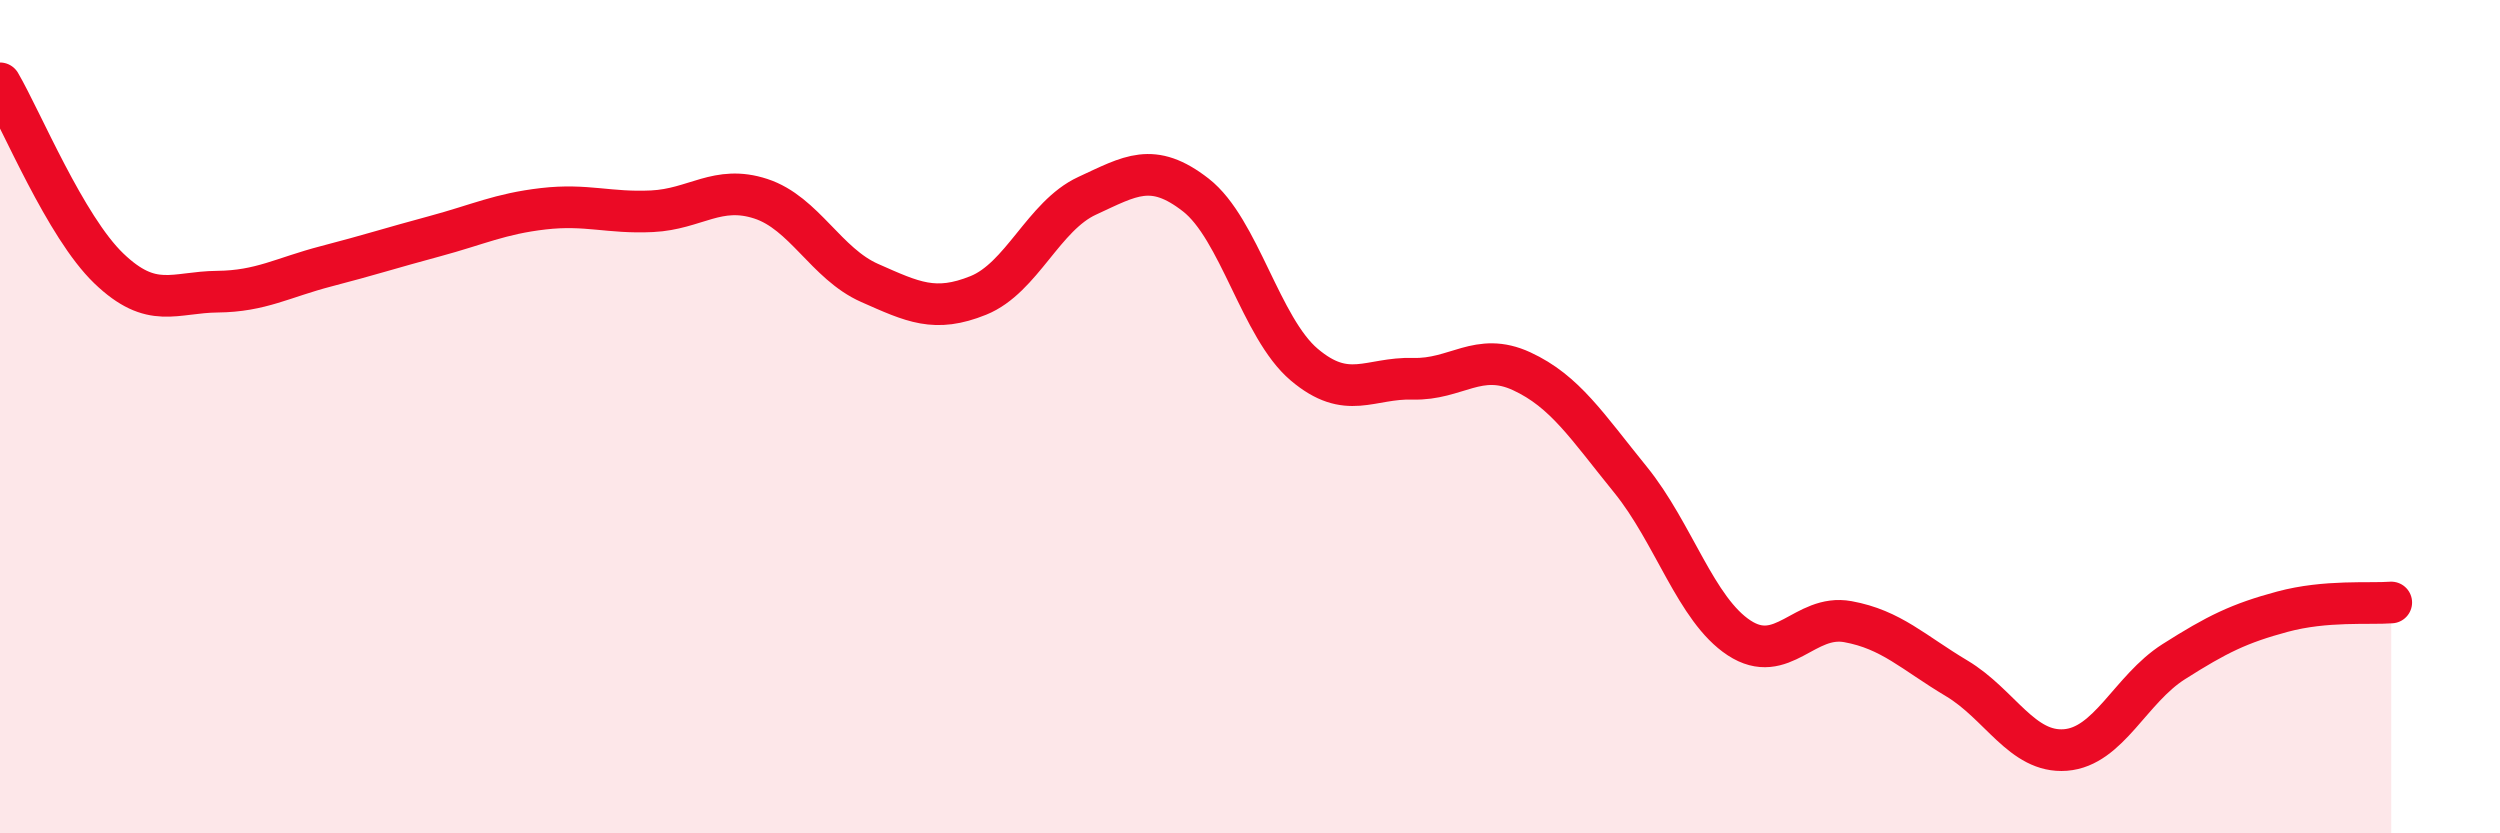
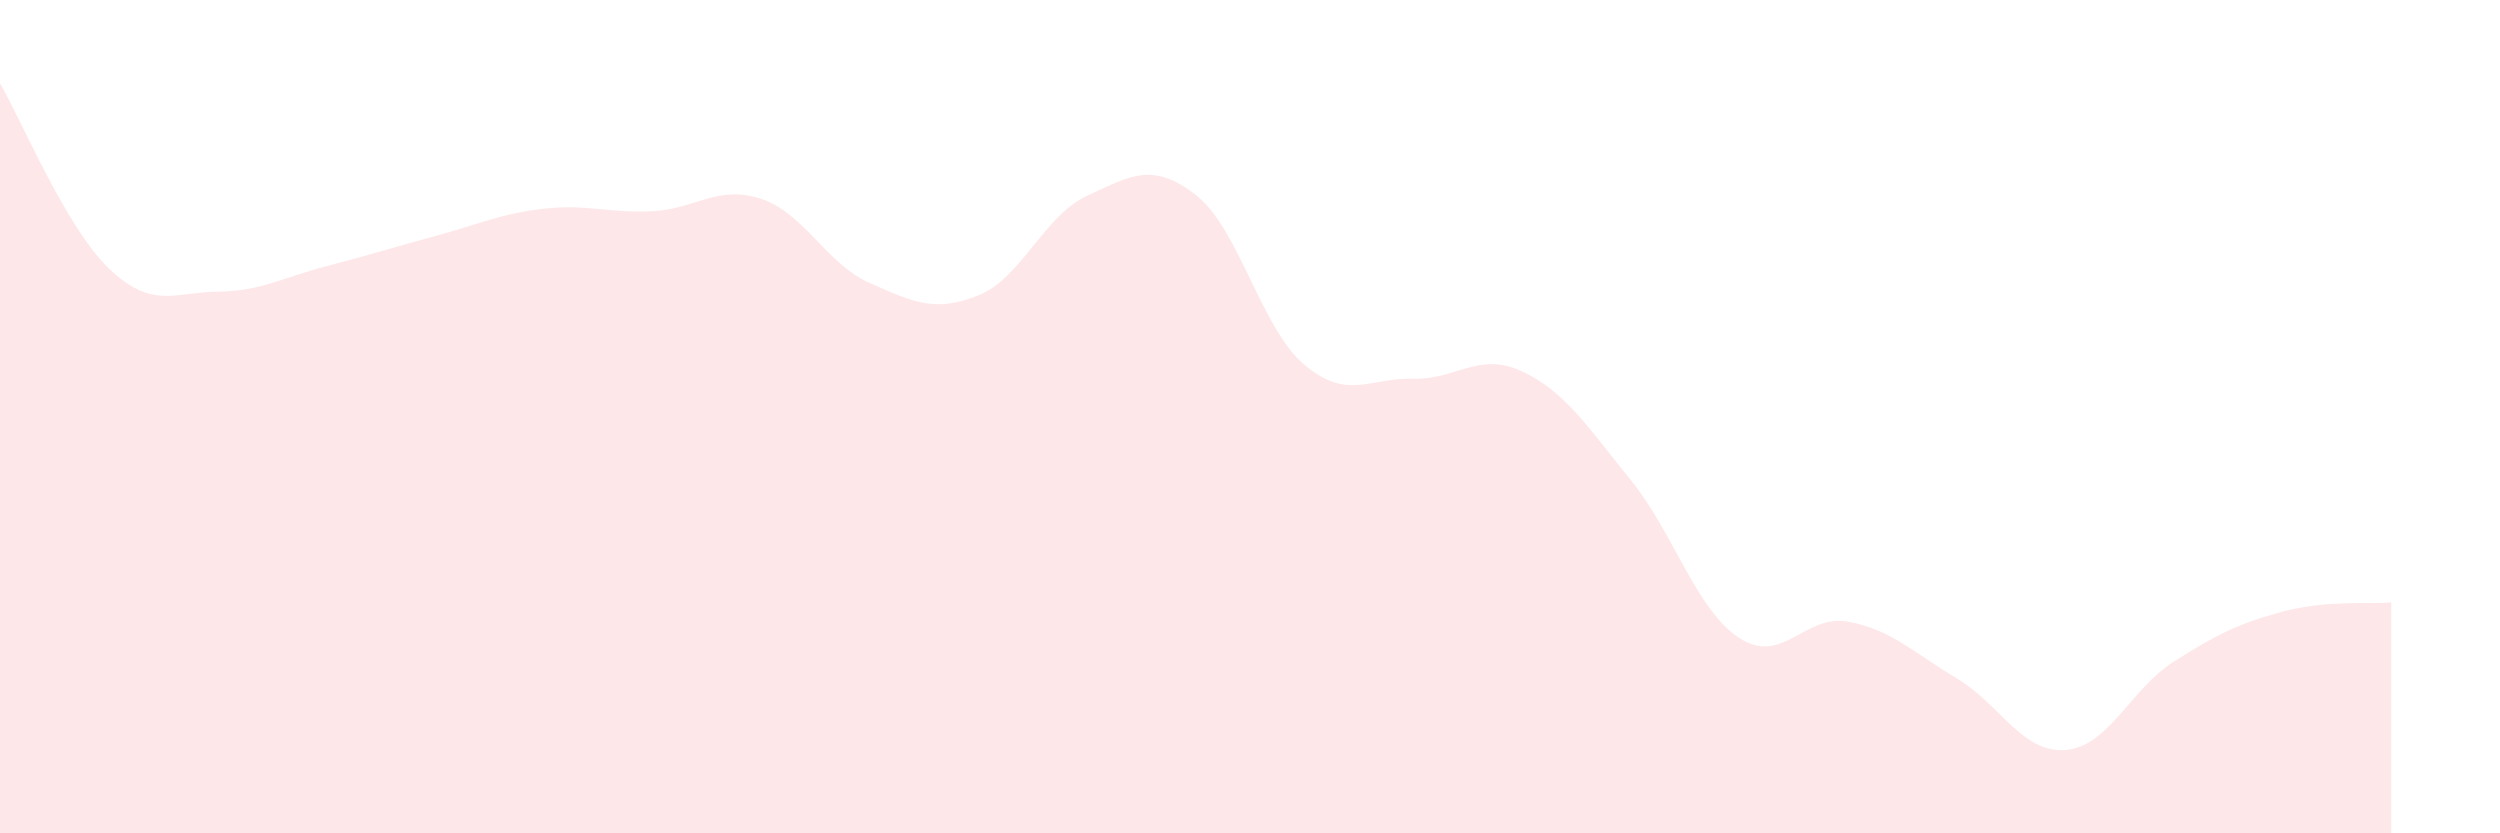
<svg xmlns="http://www.w3.org/2000/svg" width="60" height="20" viewBox="0 0 60 20">
  <path d="M 0,2 C 0.52,2.89 1.57,5.44 2.61,6.44 C 3.65,7.44 4.18,7.01 5.22,7 C 6.26,6.99 6.79,6.66 7.83,6.39 C 8.87,6.12 9.39,5.95 10.43,5.67 C 11.47,5.39 12,5.13 13.04,5.01 C 14.08,4.89 14.61,5.12 15.65,5.07 C 16.69,5.02 17.22,4.43 18.26,4.77 C 19.3,5.11 19.83,6.33 20.87,6.79 C 21.91,7.25 22.44,7.51 23.48,7.09 C 24.52,6.67 25.05,5.18 26.09,4.7 C 27.13,4.22 27.66,3.87 28.7,4.68 C 29.74,5.49 30.26,7.87 31.3,8.75 C 32.34,9.63 32.87,9.06 33.91,9.09 C 34.95,9.12 35.48,8.43 36.52,8.91 C 37.56,9.39 38.09,10.23 39.13,11.51 C 40.17,12.79 40.7,14.63 41.74,15.31 C 42.78,15.99 43.31,14.73 44.35,14.92 C 45.39,15.11 45.92,15.66 46.96,16.28 C 48,16.9 48.53,18.08 49.57,18 C 50.61,17.92 51.13,16.54 52.17,15.88 C 53.21,15.22 53.74,14.96 54.78,14.68 C 55.82,14.4 56.87,14.5 57.39,14.46L57.39 20L0 20Z" fill="#EB0A25" opacity="0.1" stroke-linecap="round" stroke-linejoin="round" />
-   <path d="M 0,2 C 0.52,2.89 1.57,5.44 2.61,6.44 C 3.65,7.44 4.18,7.01 5.22,7 C 6.26,6.99 6.79,6.66 7.83,6.39 C 8.87,6.12 9.39,5.95 10.43,5.67 C 11.47,5.39 12,5.13 13.04,5.01 C 14.08,4.89 14.61,5.12 15.65,5.07 C 16.69,5.02 17.22,4.43 18.26,4.77 C 19.3,5.11 19.83,6.33 20.87,6.79 C 21.91,7.25 22.44,7.51 23.48,7.09 C 24.52,6.67 25.05,5.18 26.09,4.7 C 27.13,4.22 27.66,3.87 28.7,4.68 C 29.74,5.49 30.26,7.87 31.3,8.75 C 32.34,9.63 32.87,9.06 33.91,9.09 C 34.95,9.12 35.48,8.43 36.52,8.91 C 37.56,9.39 38.09,10.23 39.13,11.51 C 40.17,12.79 40.7,14.63 41.74,15.31 C 42.78,15.99 43.31,14.73 44.35,14.92 C 45.39,15.11 45.92,15.66 46.96,16.28 C 48,16.9 48.53,18.08 49.57,18 C 50.61,17.92 51.13,16.54 52.17,15.88 C 53.21,15.22 53.74,14.96 54.78,14.68 C 55.82,14.4 56.87,14.5 57.39,14.46" stroke="#EB0A25" stroke-width="1" fill="none" stroke-linecap="round" stroke-linejoin="round" />
</svg>